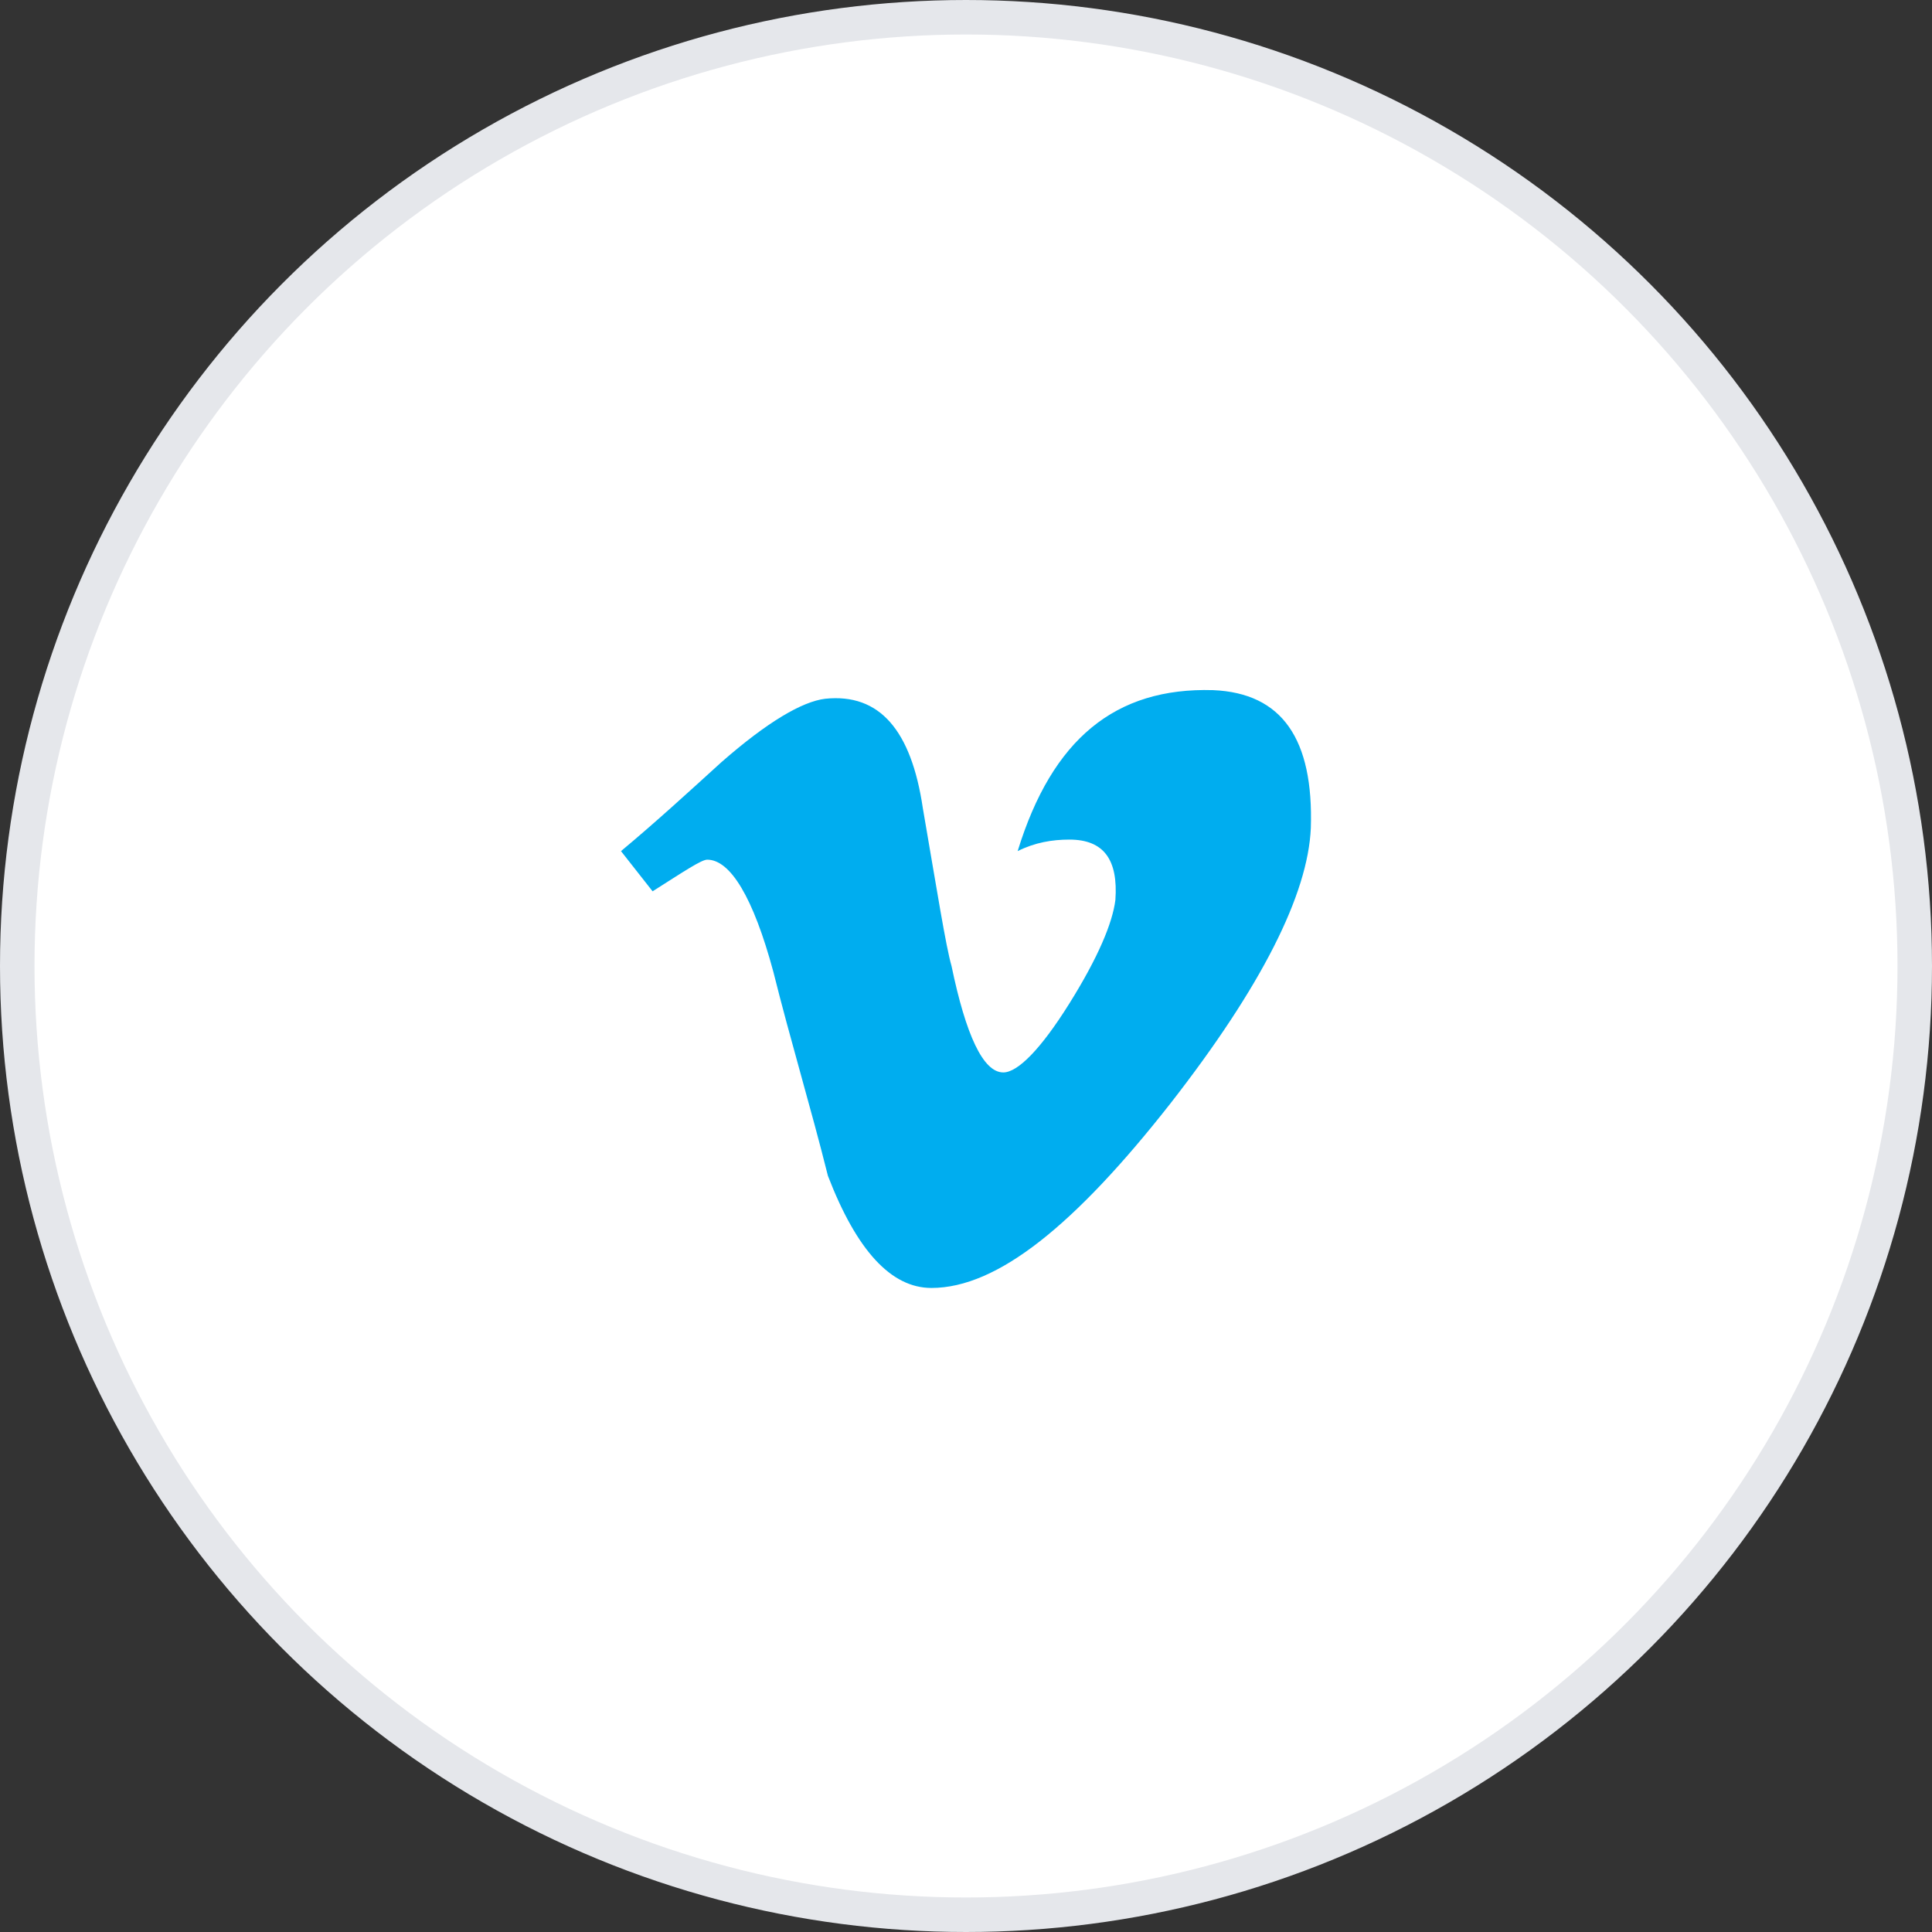
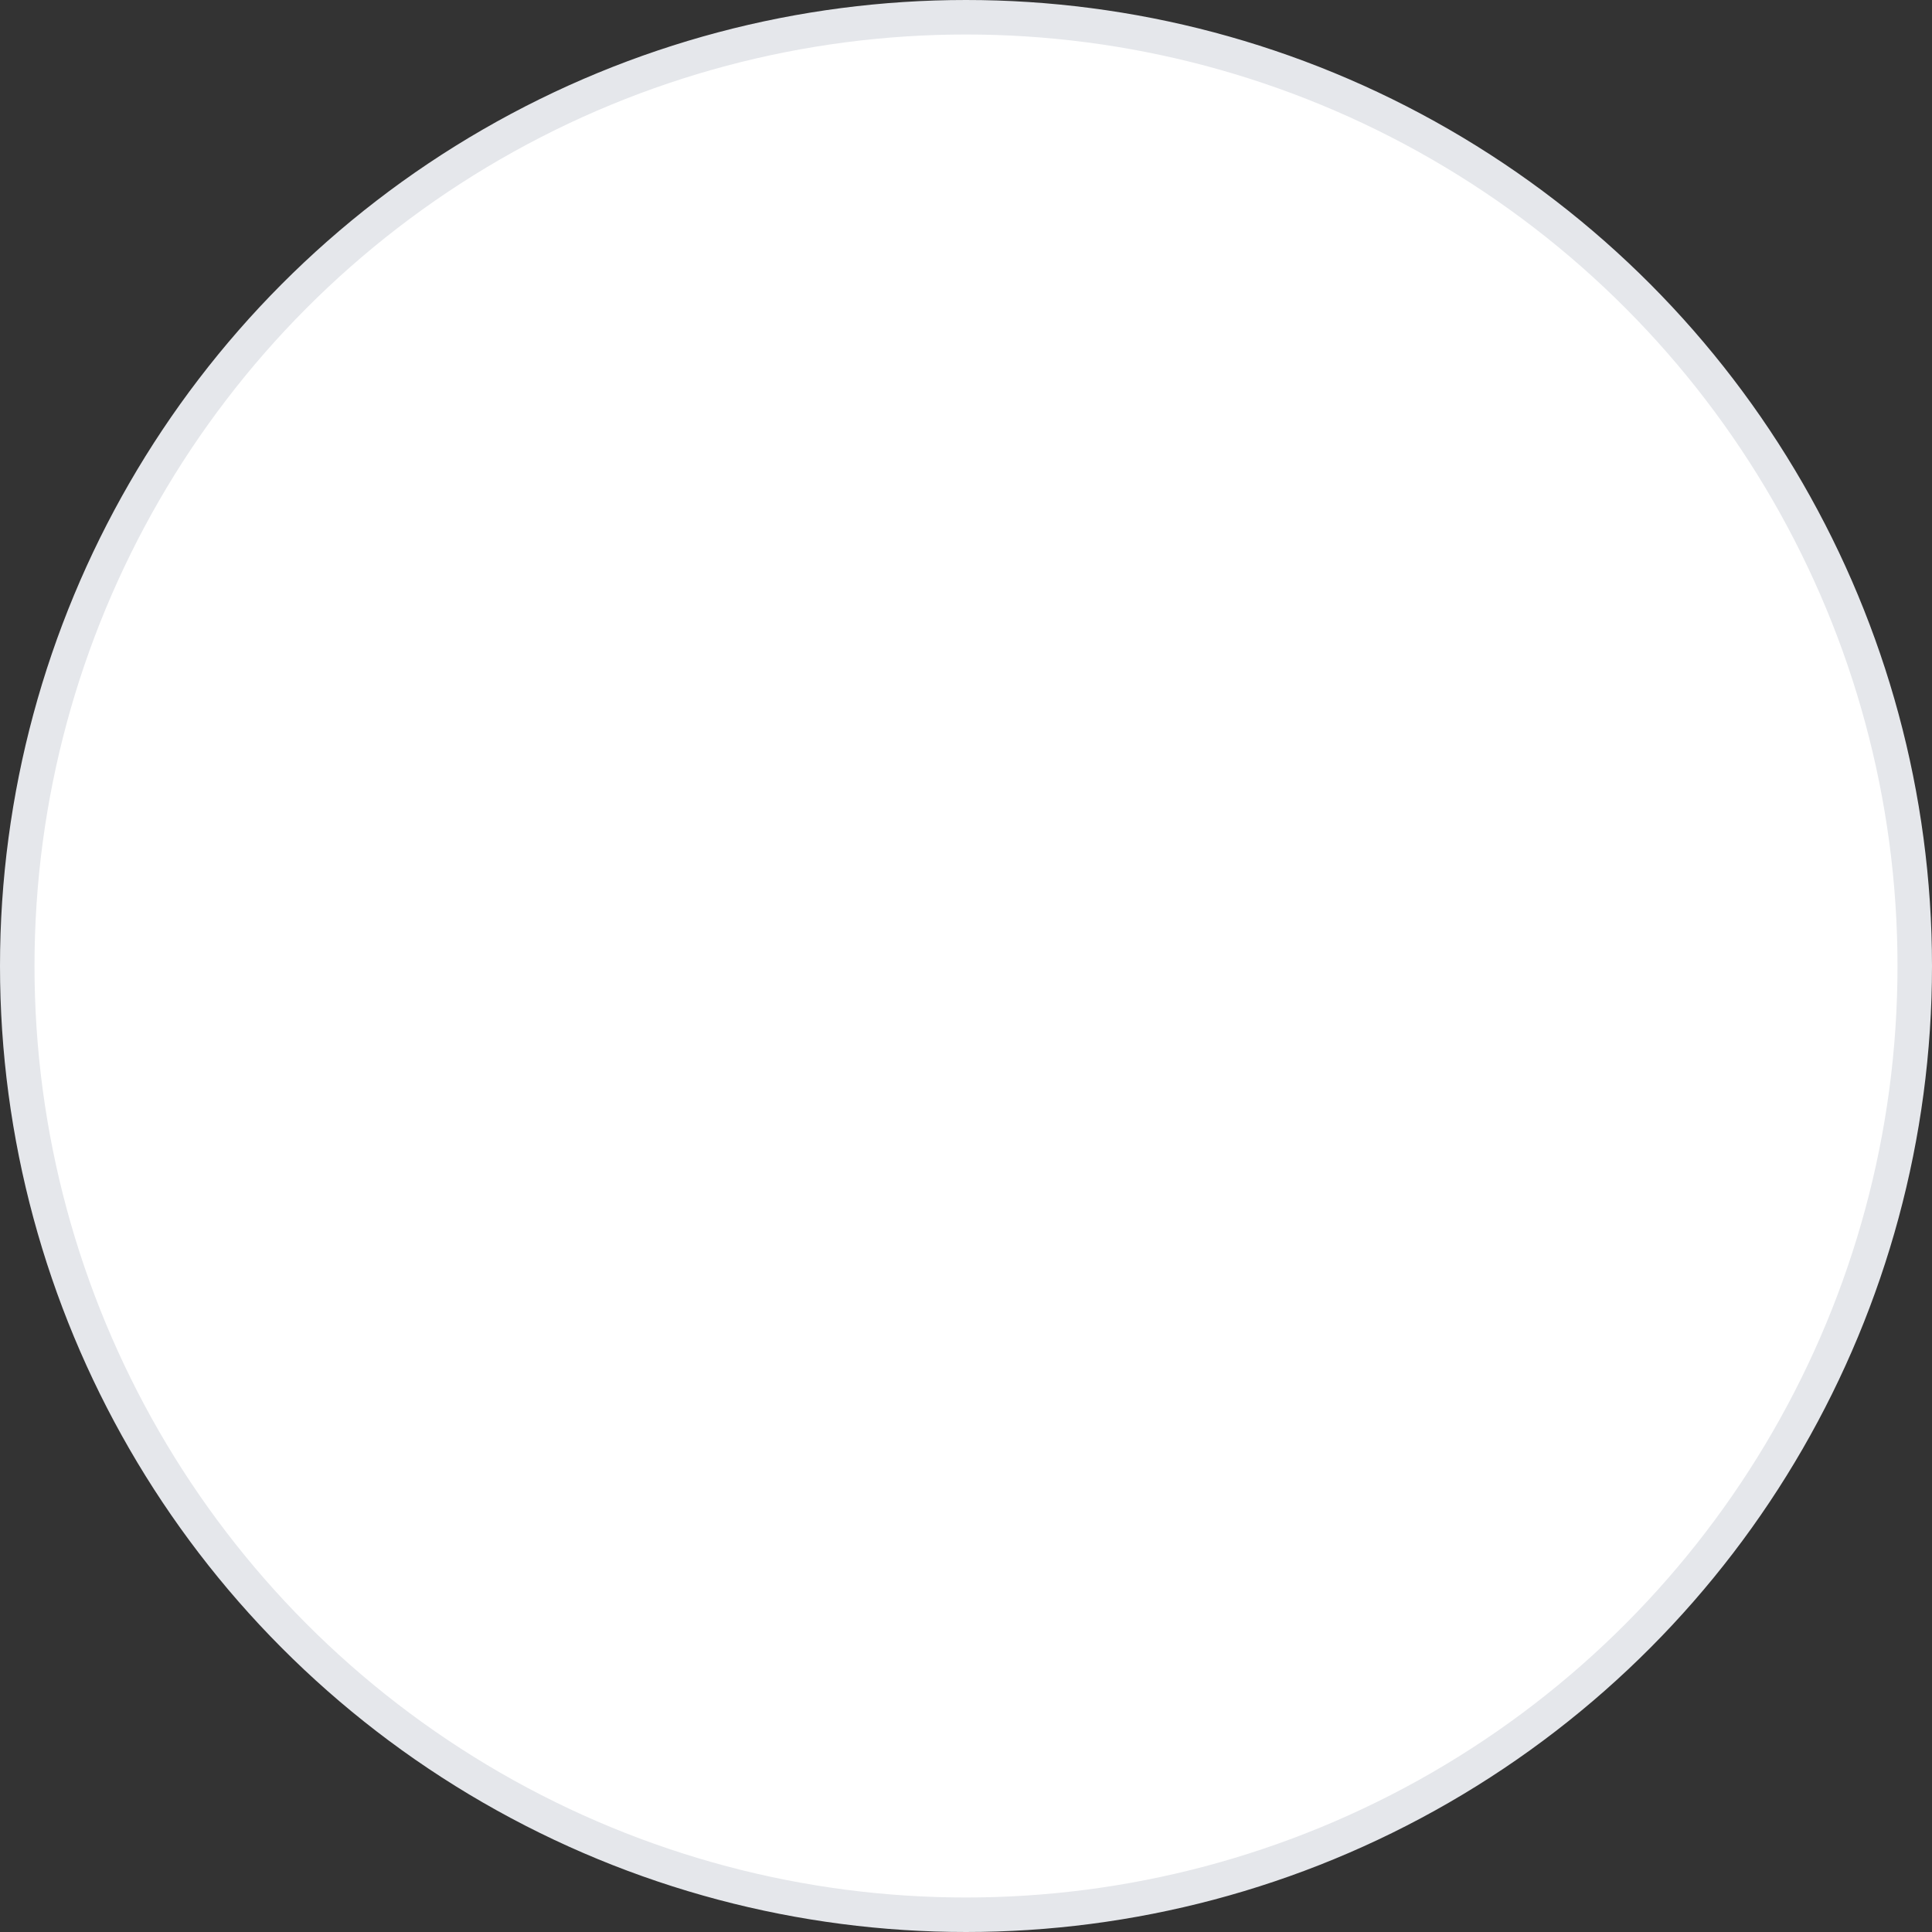
<svg xmlns="http://www.w3.org/2000/svg" width="56" height="56">
  <rect width="100%" height="100%" fill="#333333" stroke="none" />
  <g fill="none" fill-rule="evenodd">
    <circle stroke="#E5E7EB" fill="#FFF" cx="28" cy="28" r="27.5" />
-     <path d="M37.995 24.002c-.084 1.916-1.416 4.582-4.082 7.998-2.75 3.5-5 5.332-6.915 5.332-1.167 0-2.166-1.083-3-3.249-.5-2-1.083-3.916-1.582-5.915-.584-2.166-1.25-3.25-1.917-3.25-.166 0-.666.334-1.583.917L18 24.67c1-.833 2-1.75 2.916-2.583 1.333-1.166 2.333-1.75 3-1.833 1.582-.166 2.498.917 2.832 3.166.416 2.416.666 3.999.833 4.582.416 2 .916 3.083 1.5 3.083.416 0 1.083-.667 1.916-2s1.25-2.332 1.333-2.999c.083-1.166-.334-1.75-1.333-1.75-.5 0-1 .084-1.5.334 1-3.25 2.833-4.749 5.665-4.666 2 .084 2.916 1.417 2.833 4Z" fill="#00ADEF" fill-rule="nonzero" />
  </g>
</svg>